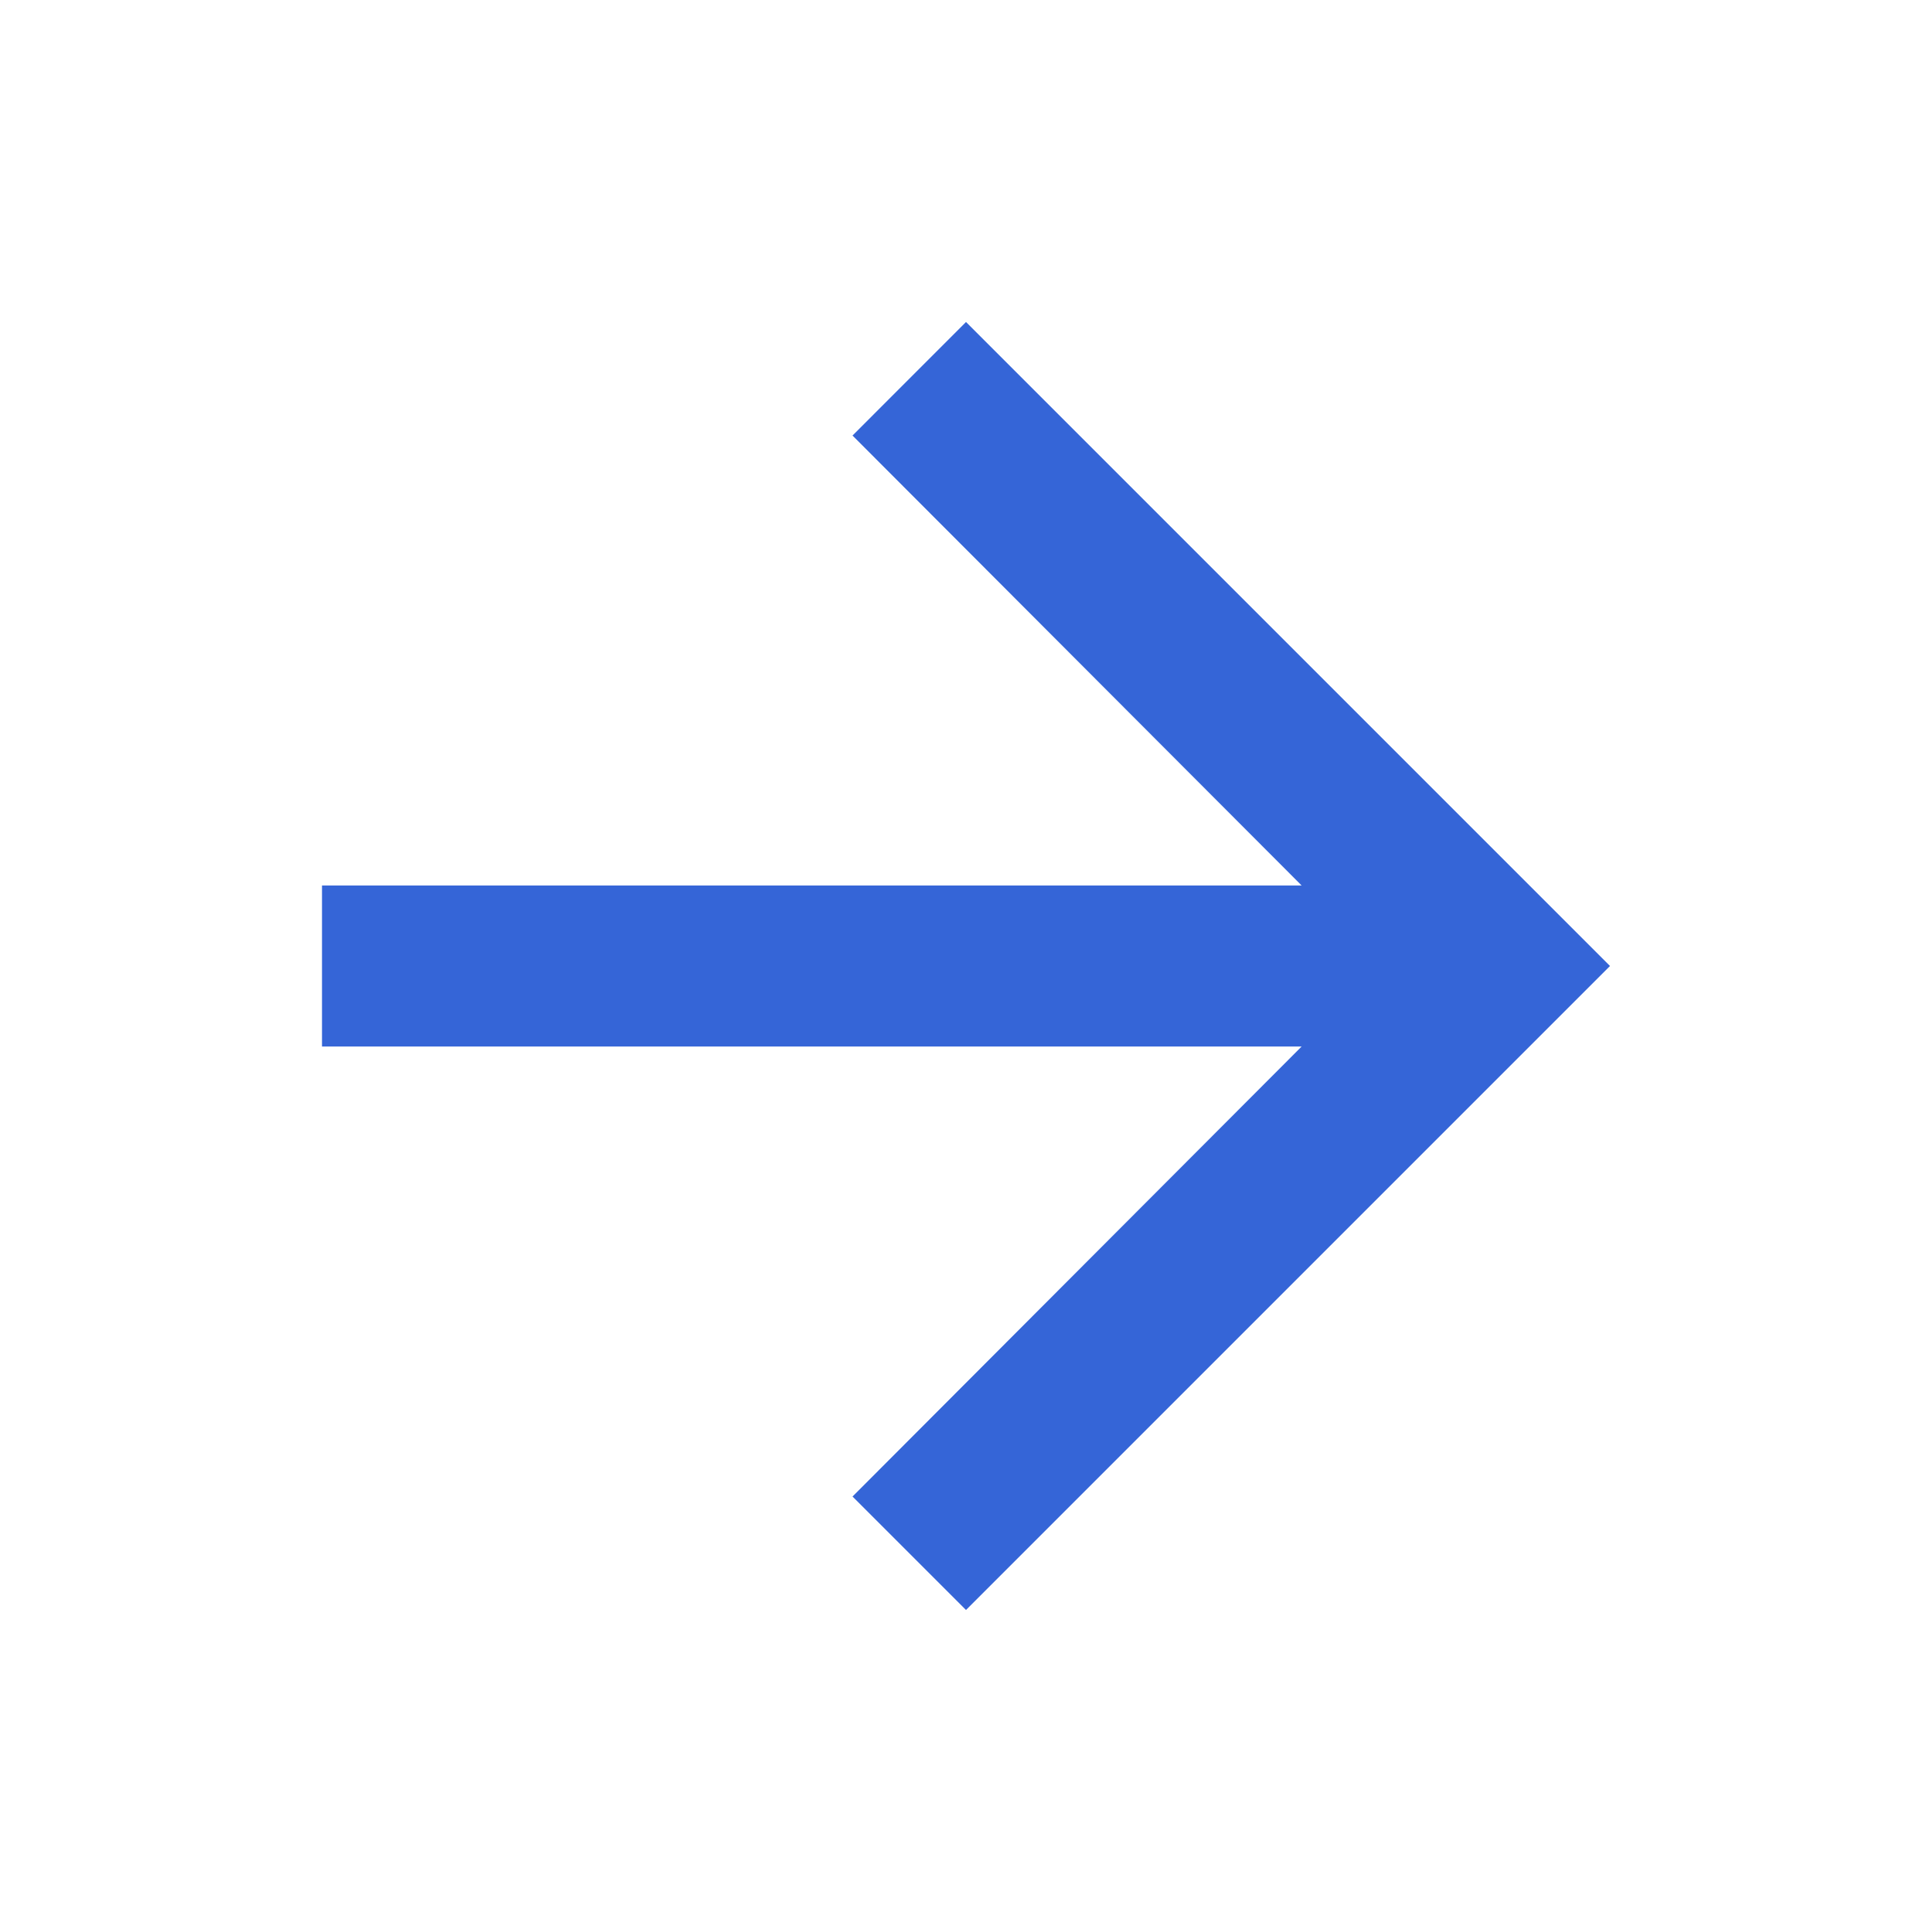
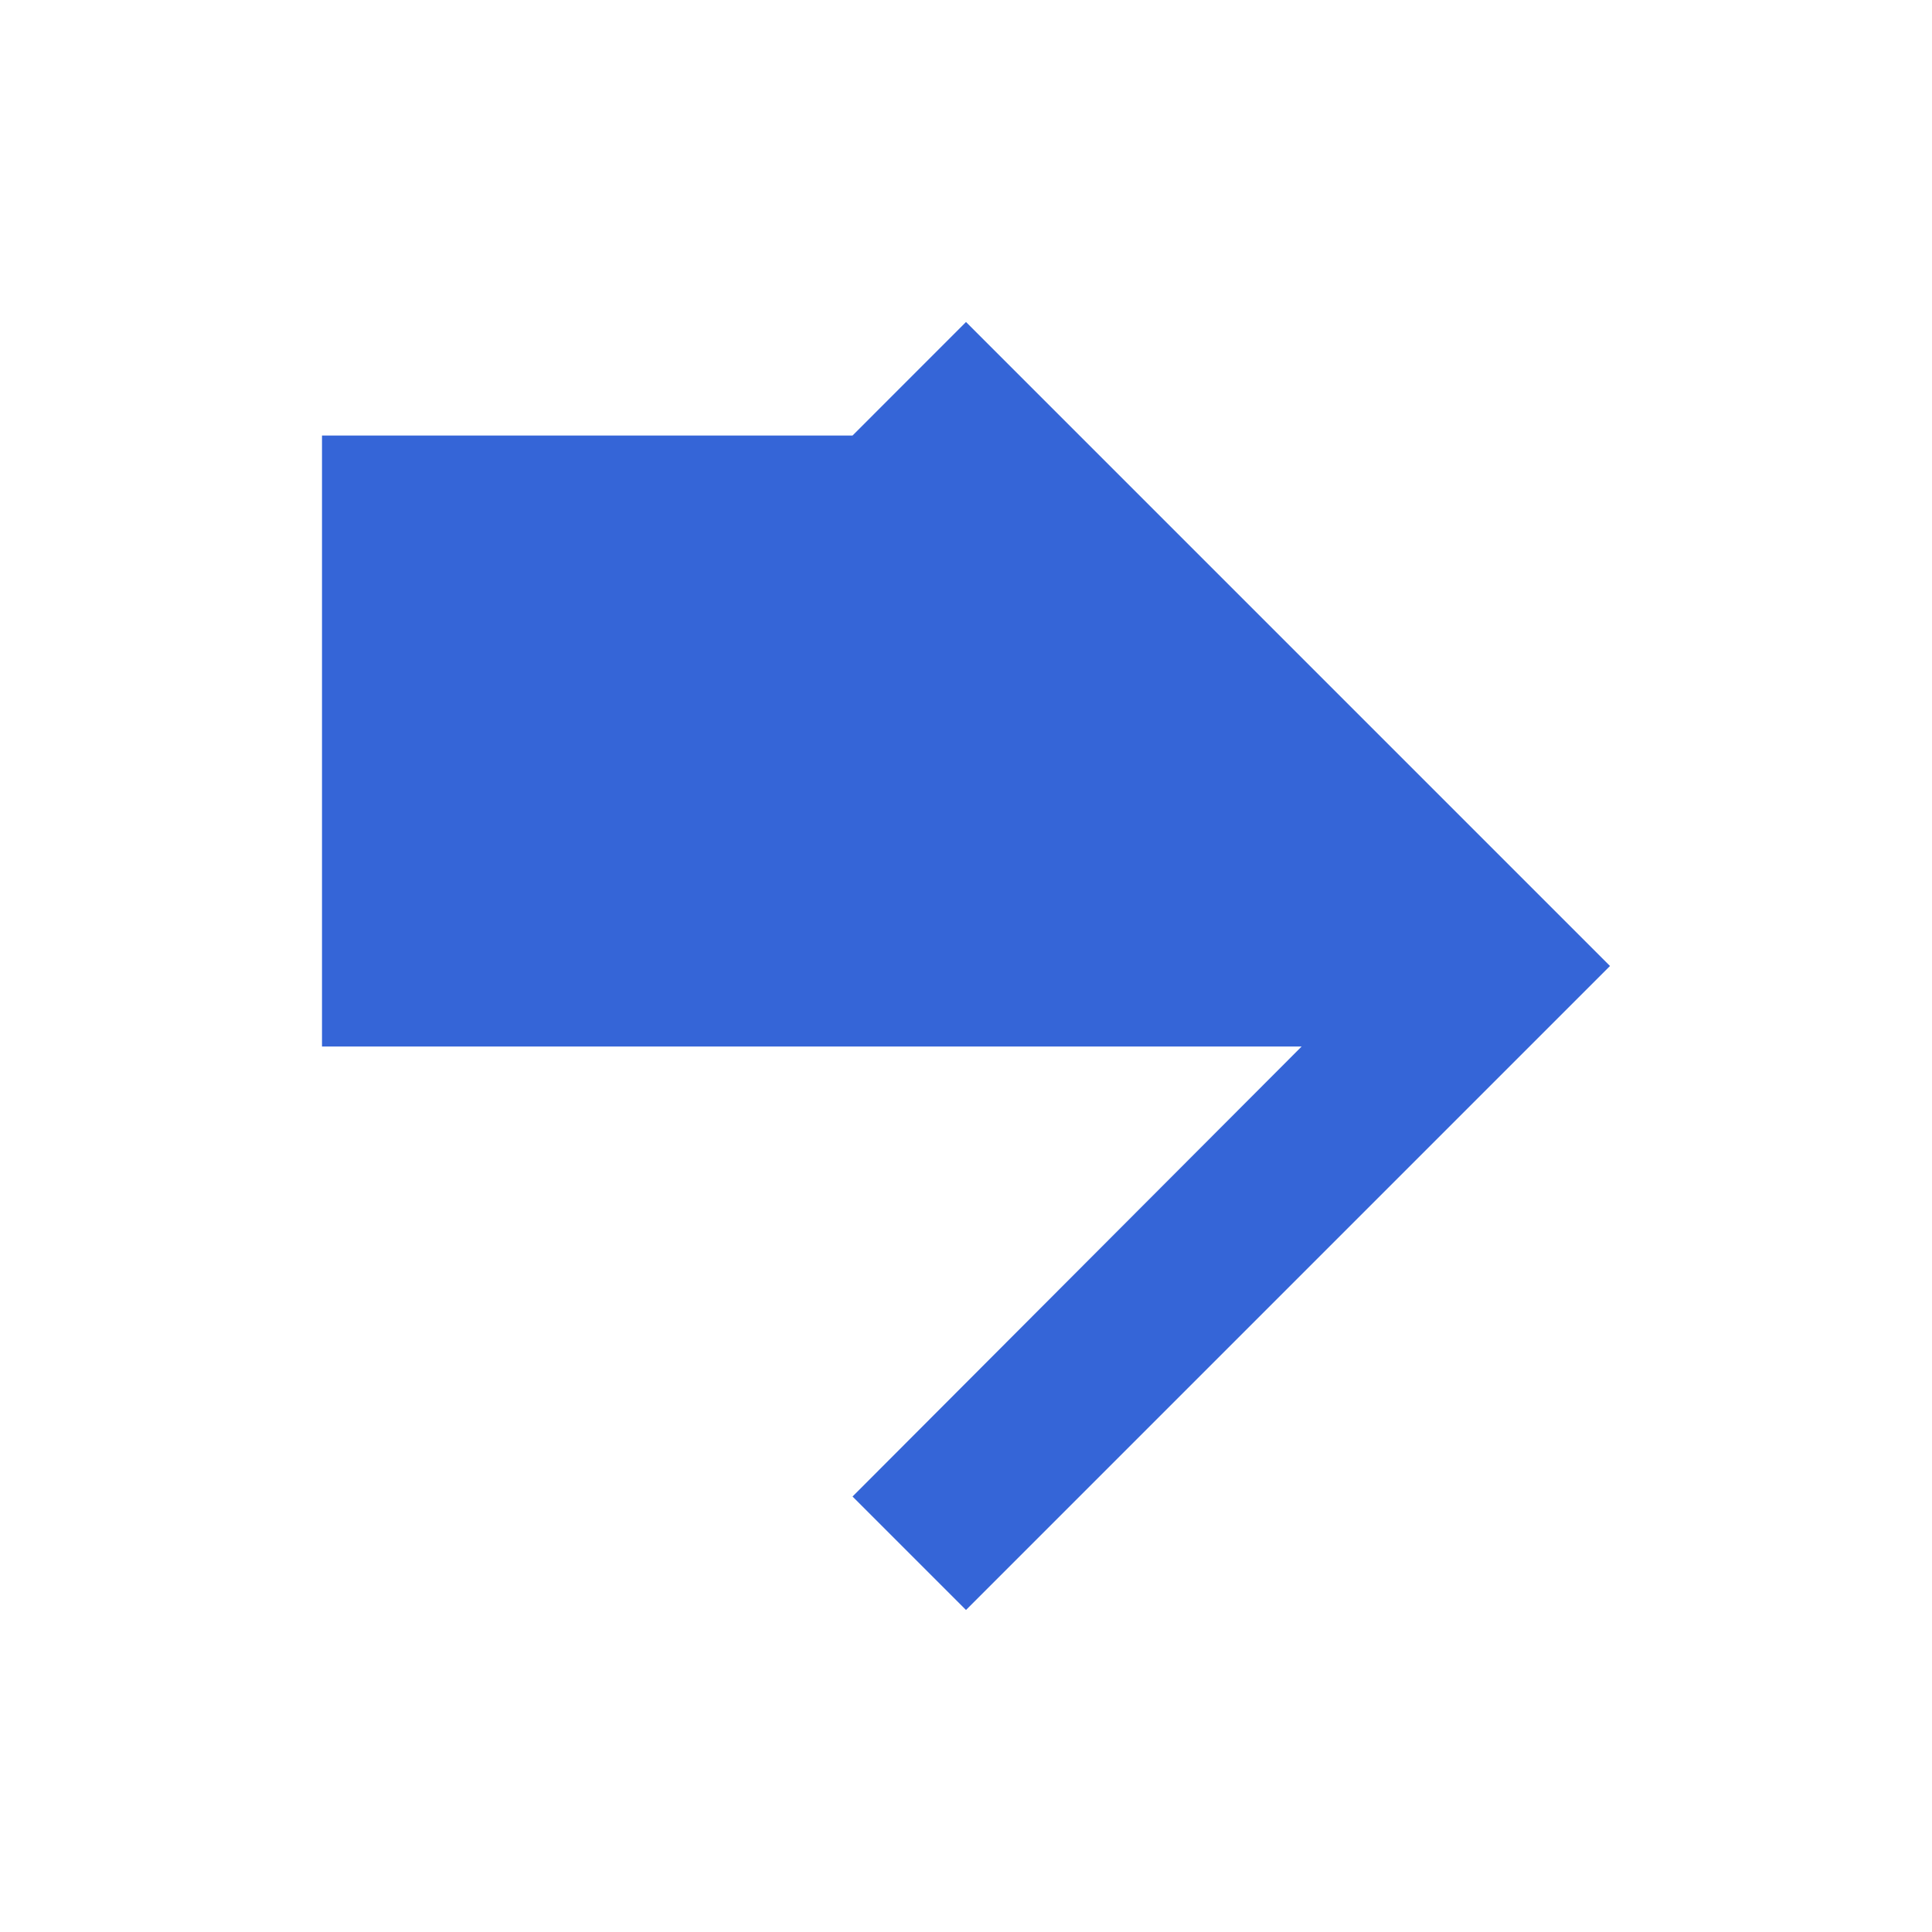
<svg xmlns="http://www.w3.org/2000/svg" width="30" height="30" viewBox="0 0 30 30" fill="none">
-   <path d="M15 5L13.238 6.763L20.212 13.75H5V16.25H20.212L13.238 23.238L15 25L25 15L15 5Z" fill="#3565D7" />
+   <path d="M15 5L13.238 6.763H5V16.25H20.212L13.238 23.238L15 25L25 15L15 5Z" fill="#3565D7" />
</svg>